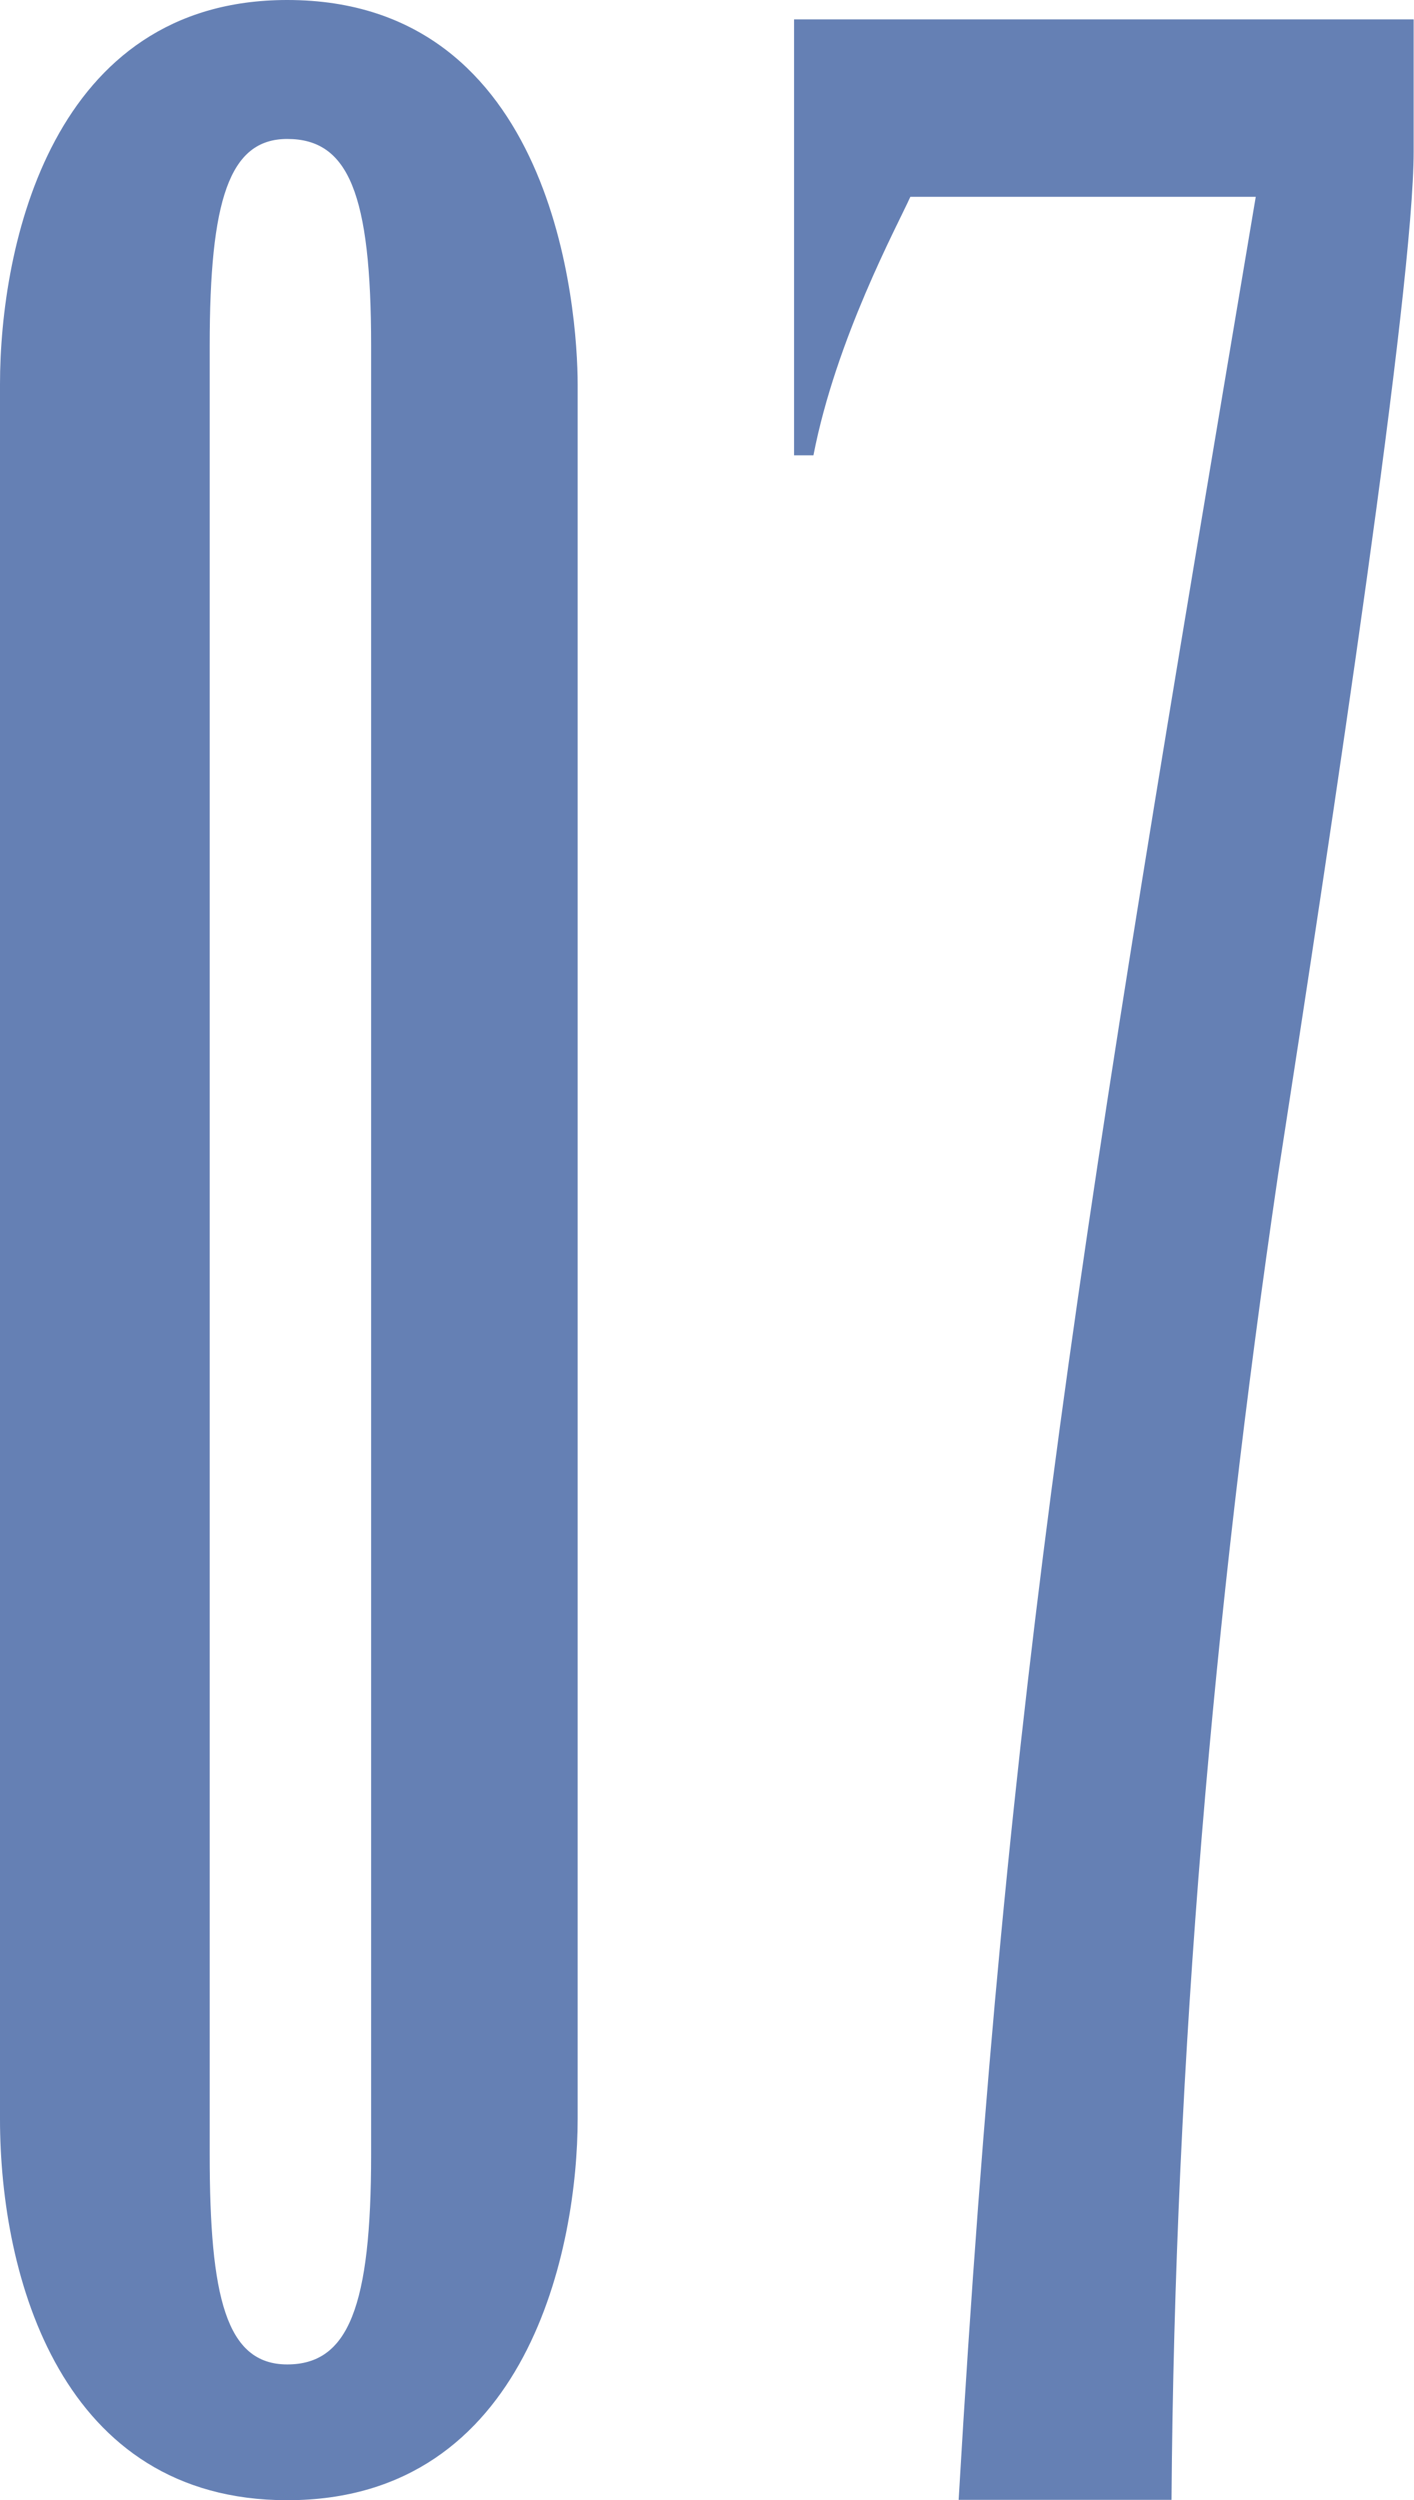
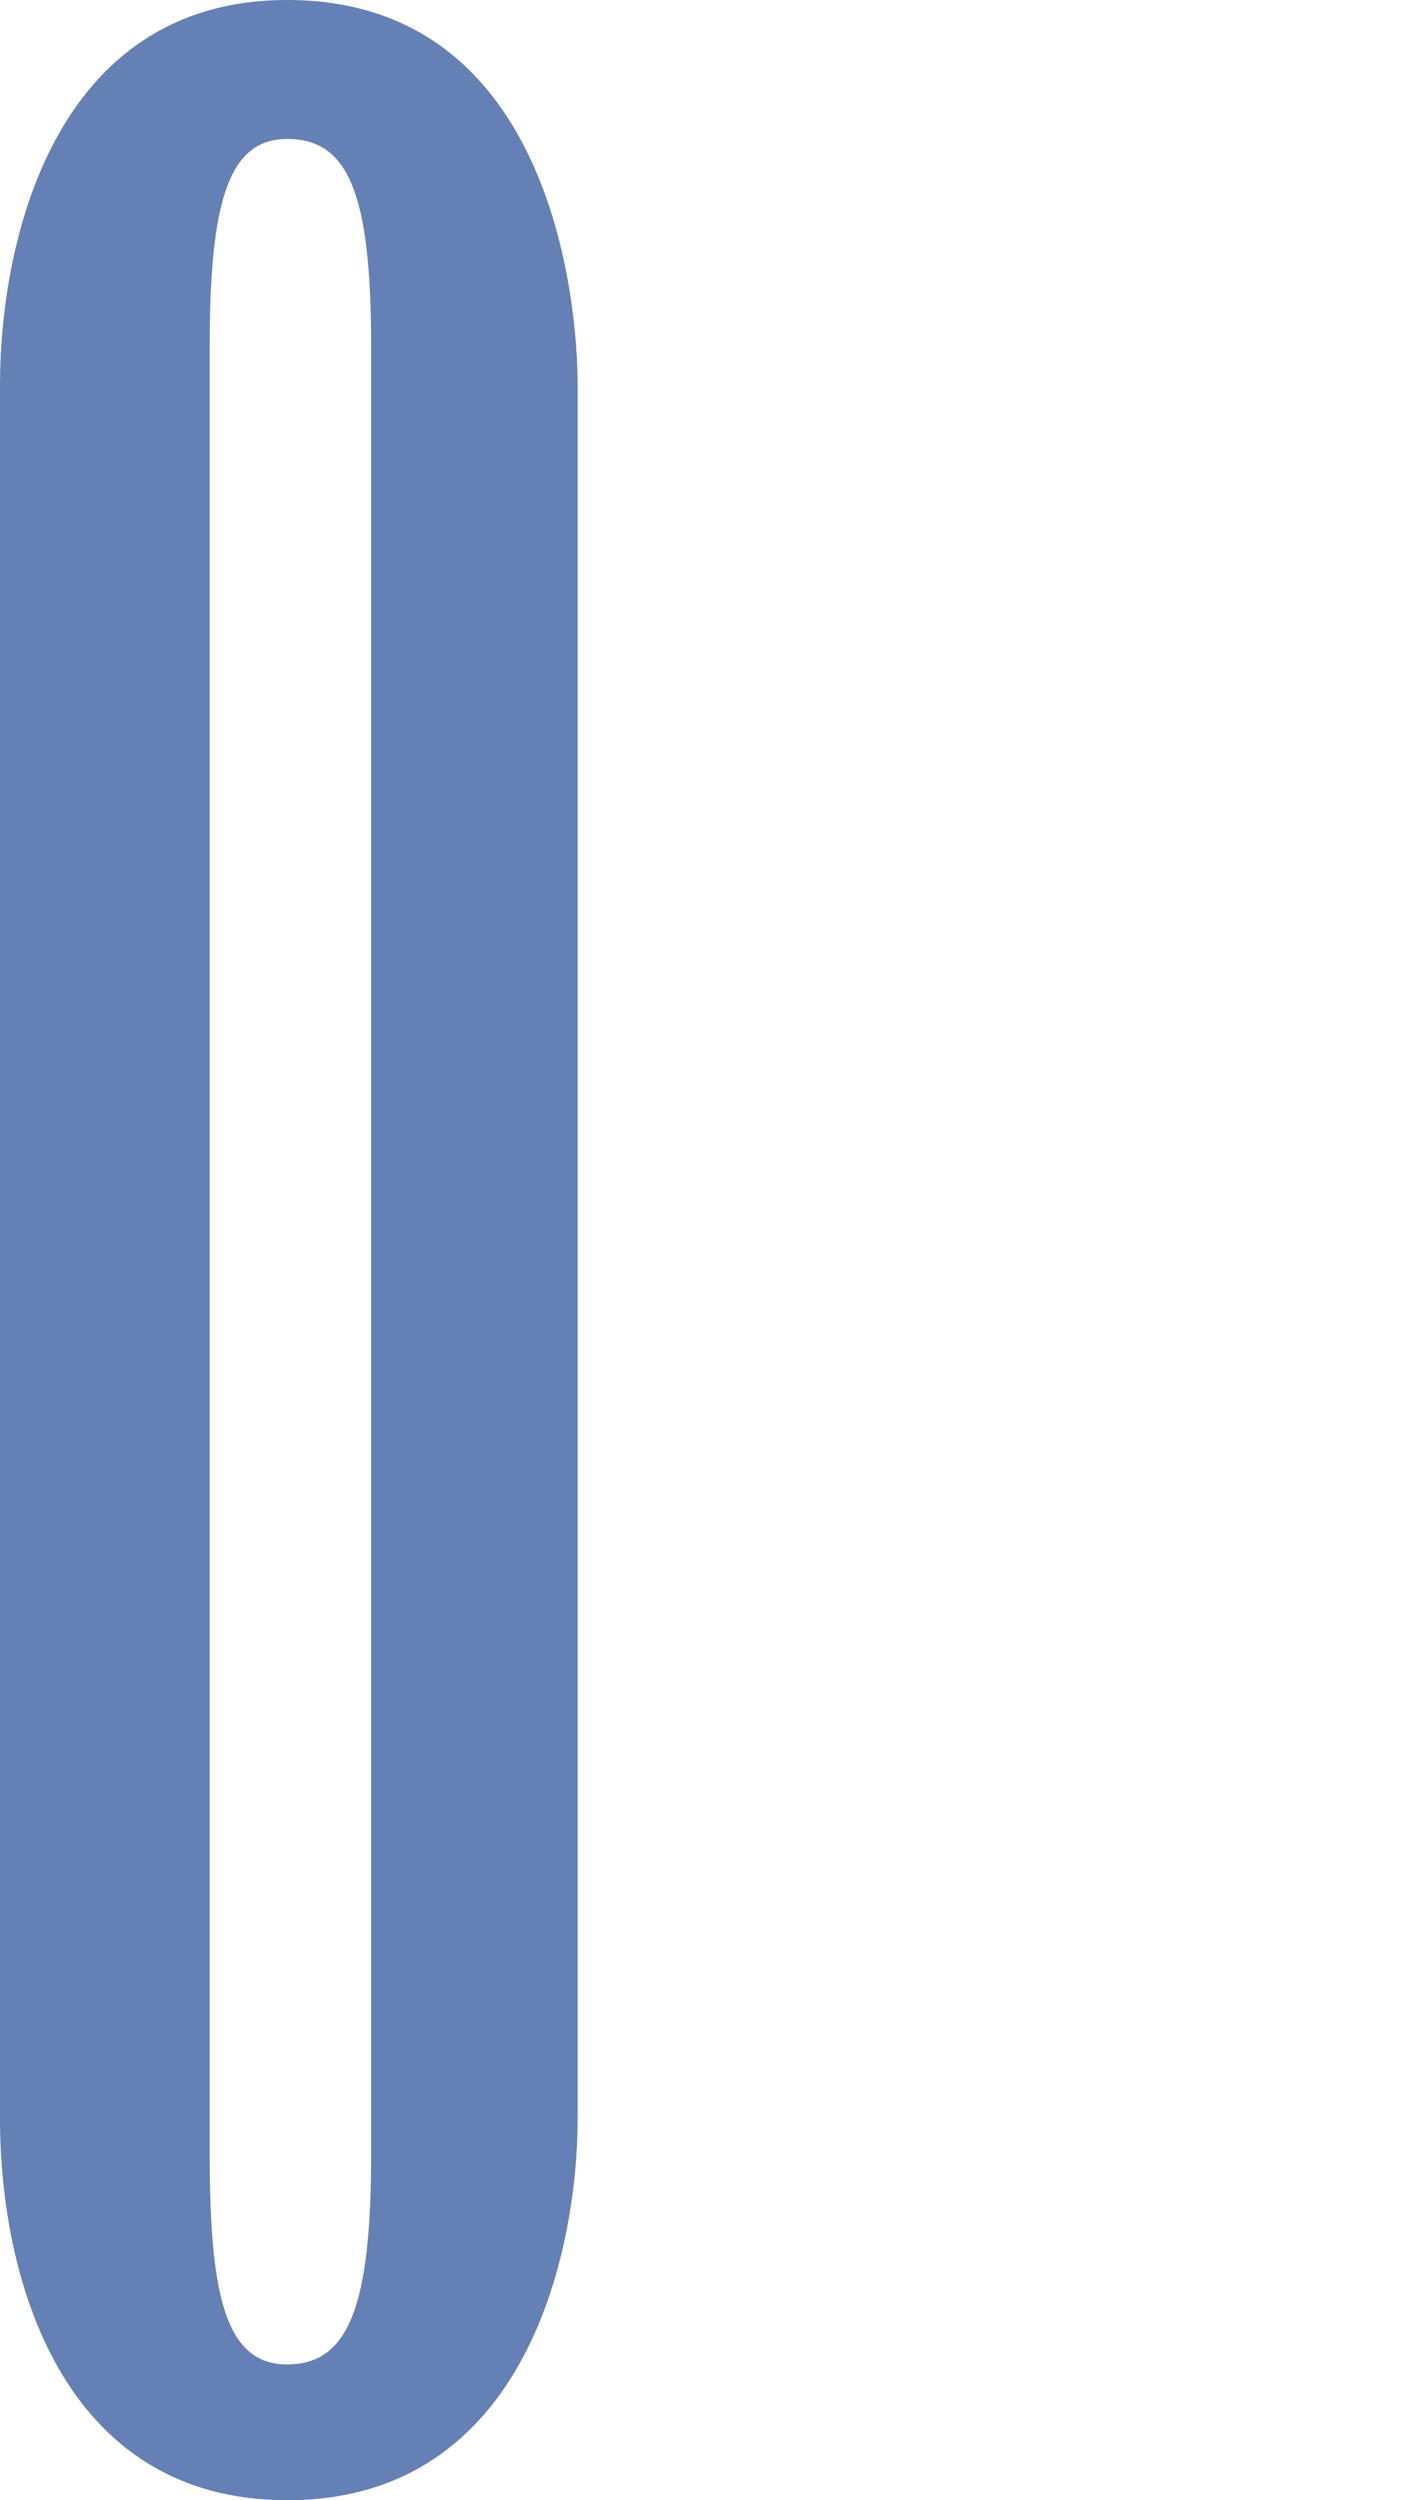
<svg xmlns="http://www.w3.org/2000/svg" id="b" viewBox="0 0 40.12 70.89">
  <defs>
    <style>.d{fill:#6580b4;}</style>
  </defs>
  <g id="c">
    <g>
      <path class="d" d="M16.39,60.08c0,3.57-1.37,10.81-8.24,10.81-6.41,0-8.15-6.32-8.15-10.81V10.9C0,6.96,1.47,0,8.15,0c7.6,0,8.24,8.79,8.24,10.9V60.08ZM10.53,9.8c0-4.3-.64-5.86-2.38-5.86-1.65,0-2.2,1.74-2.2,5.86V61.09c0,4.03,.46,5.95,2.2,5.95s2.38-1.65,2.38-5.95V9.8Z" />
-       <path class="d" d="M22.53,12.91V.55h17.58v3.75c0,3.85-2.29,18.96-3.85,29.03-1.83,12.46-2.93,25-3.02,37.55h-6.04c1.37-23.45,3.48-35.9,8.43-65.3h-9.8c-.37,.82-2.11,4.03-2.75,7.33h-.55Z" />
    </g>
  </g>
</svg>